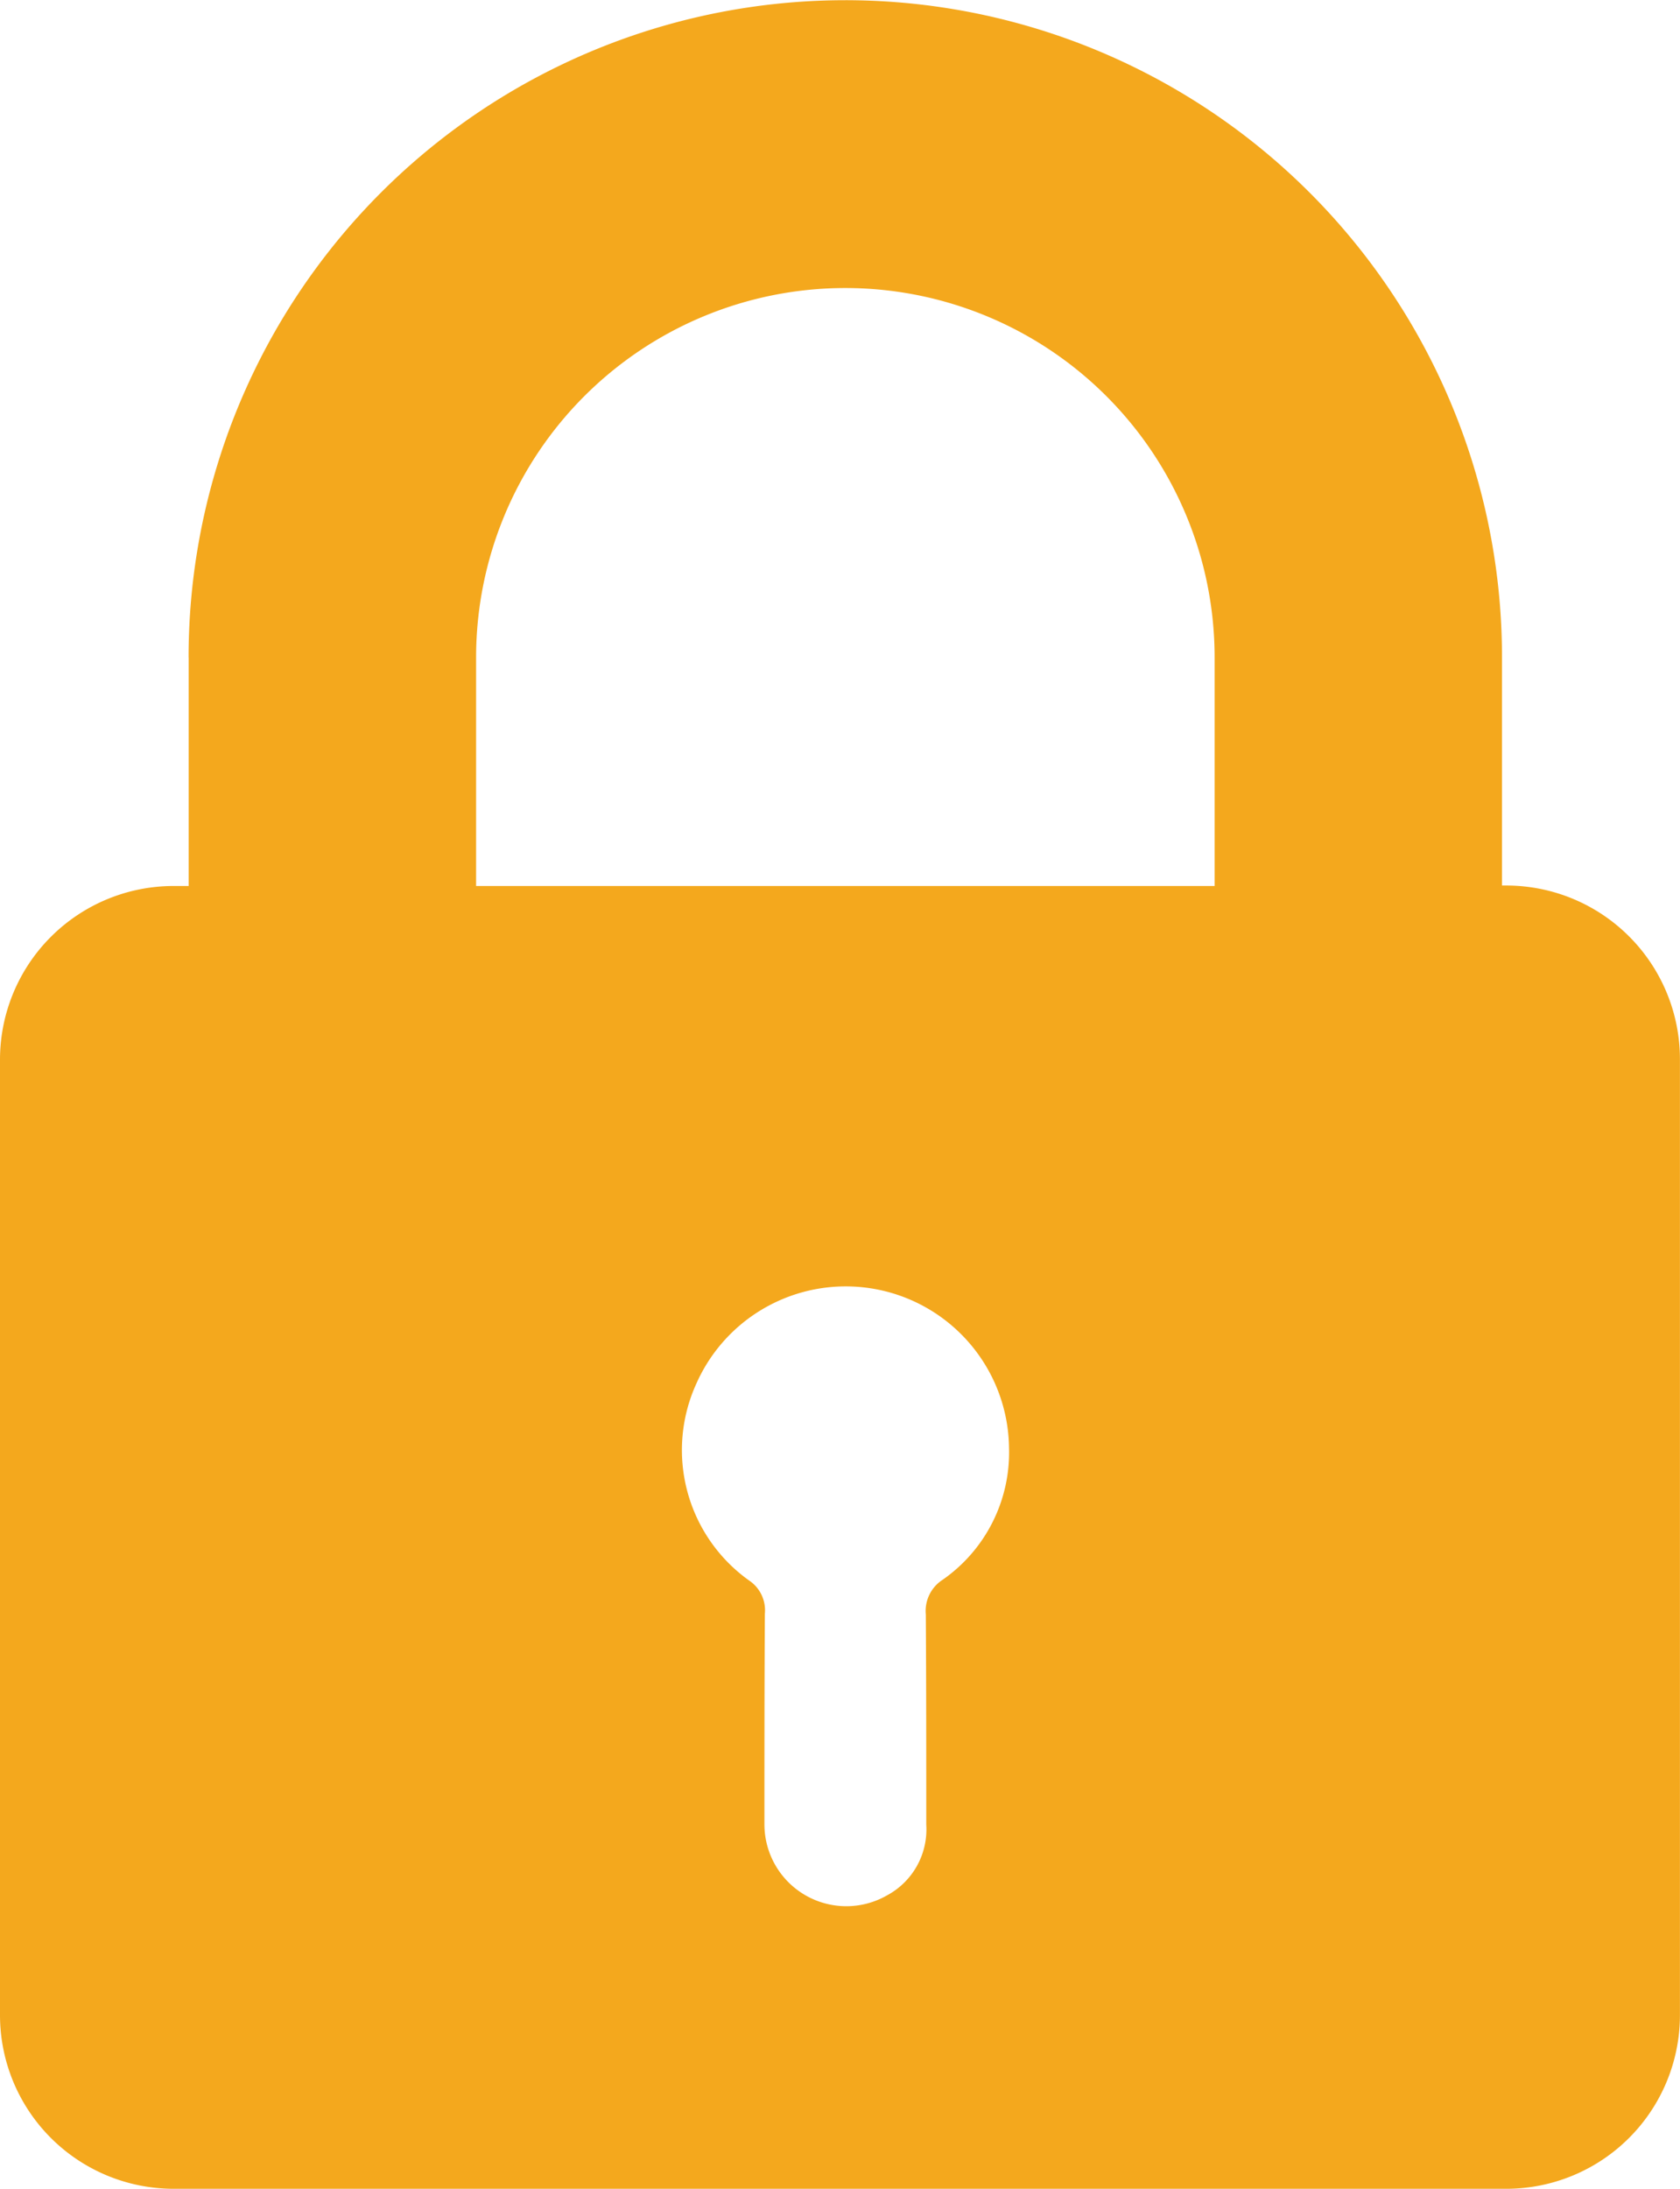
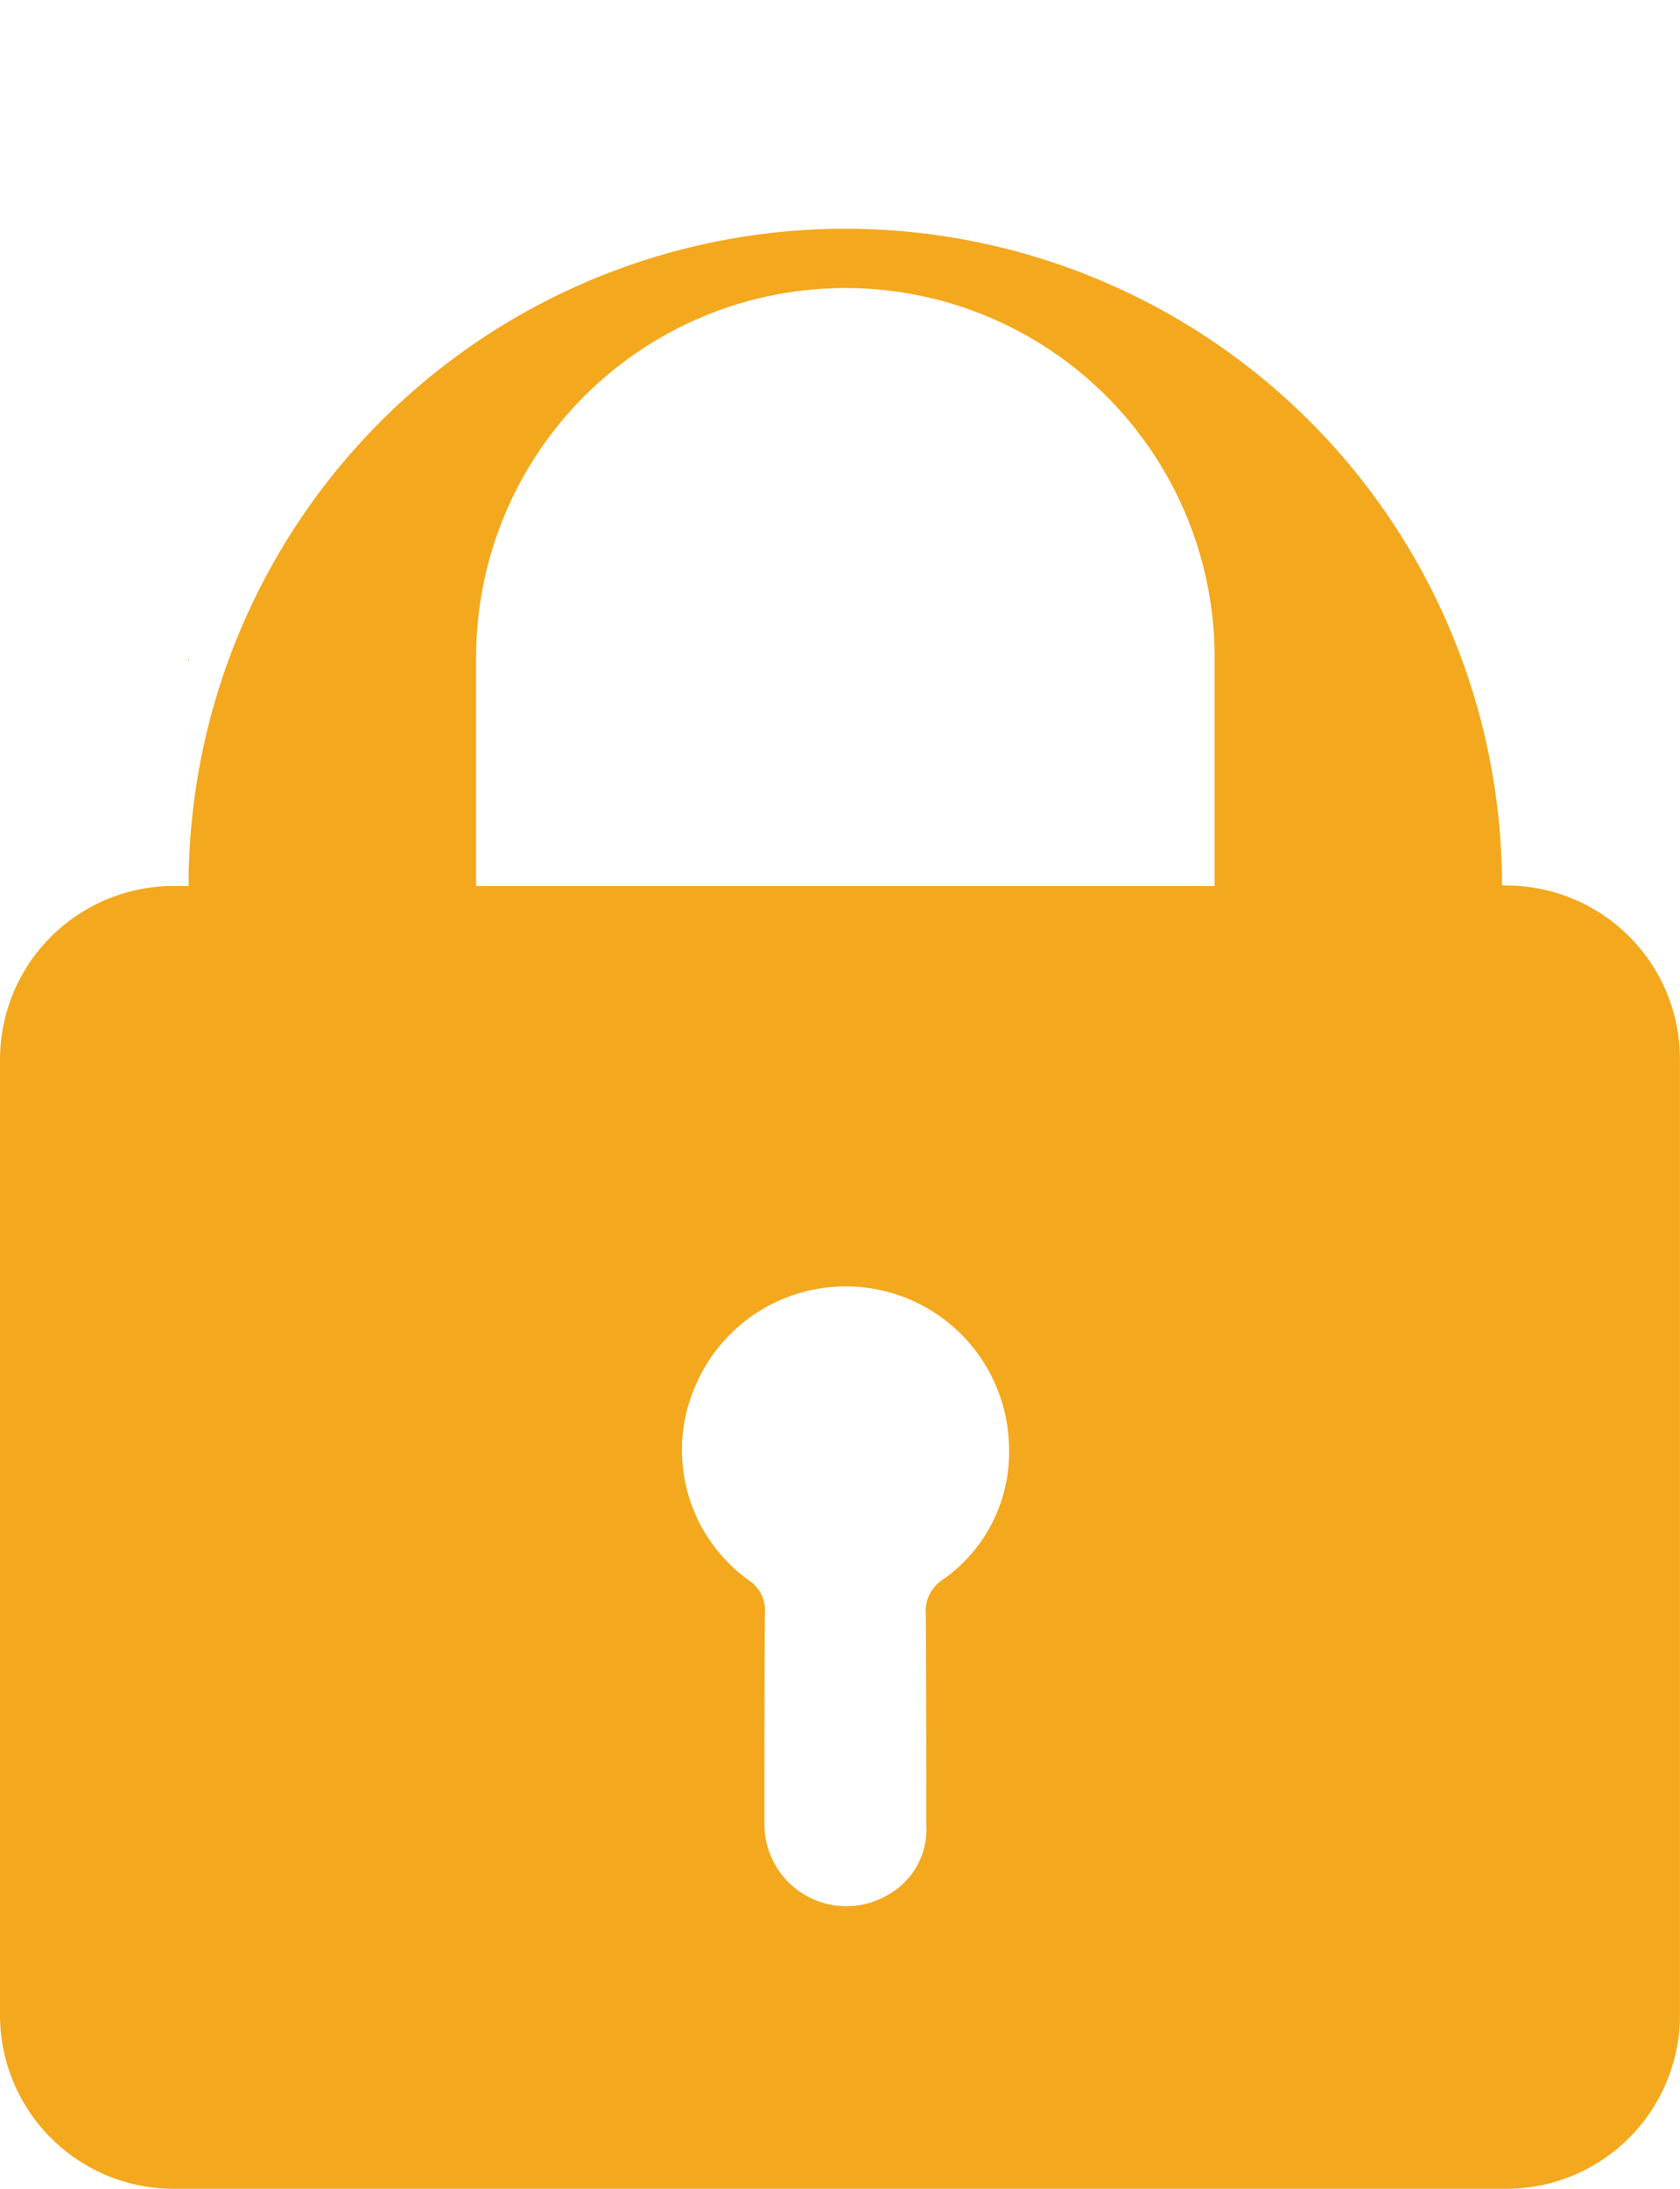
<svg xmlns="http://www.w3.org/2000/svg" viewBox="10102 1571 53.752 70">
  <defs>
    <style>
      .cls-1 {
        fill: #F4A81D;
      }
    </style>
  </defs>
  <g id="_006-padlock" data-name="006-padlock" transform="translate(10045.2 1571)">
    <g id="Group_91" data-name="Group 91" transform="translate(56.8)">
-       <path id="Path_1297" data-name="Path 1297" class="cls-1" d="M62.836,21.026v7.309H62.35a5.555,5.555,0,0,0-5.55,5.55V64.45A5.555,5.555,0,0,0,62.35,70H105a5.555,5.555,0,0,0,5.55-5.55V33.87A5.555,5.555,0,0,0,105,28.32h-.143V21.011a21.011,21.011,0,1,0-42.023.014Zm24.13,29.493a1.186,1.186,0,0,0-.544,1.116c.014,2.246.014,4.477.014,6.723h0a2.392,2.392,0,0,1-1.259,2.26,2.62,2.62,0,0,1-3.919-2.26v-.014c0-2.246,0-4.491.014-6.737a1.145,1.145,0,0,0-.5-1.058,5.121,5.121,0,0,1-1.688-6.308,5.226,5.226,0,0,1,10,2.06A4.962,4.962,0,0,1,86.966,50.519ZM72.033,21.026a11.814,11.814,0,1,1,23.629,0v7.309H72.033Z" transform="translate(-56.8)" />
+       <path id="Path_1297" data-name="Path 1297" class="cls-1" d="M62.836,21.026v7.309H62.35a5.555,5.555,0,0,0-5.55,5.55V64.45A5.555,5.555,0,0,0,62.35,70H105a5.555,5.555,0,0,0,5.55-5.55V33.87A5.555,5.555,0,0,0,105,28.32h-.143a21.011,21.011,0,1,0-42.023.014Zm24.13,29.493a1.186,1.186,0,0,0-.544,1.116c.014,2.246.014,4.477.014,6.723h0a2.392,2.392,0,0,1-1.259,2.26,2.62,2.62,0,0,1-3.919-2.26v-.014c0-2.246,0-4.491.014-6.737a1.145,1.145,0,0,0-.5-1.058,5.121,5.121,0,0,1-1.688-6.308,5.226,5.226,0,0,1,10,2.06A4.962,4.962,0,0,1,86.966,50.519ZM72.033,21.026a11.814,11.814,0,1,1,23.629,0v7.309H72.033Z" transform="translate(-56.8)" />
    </g>
  </g>
</svg>